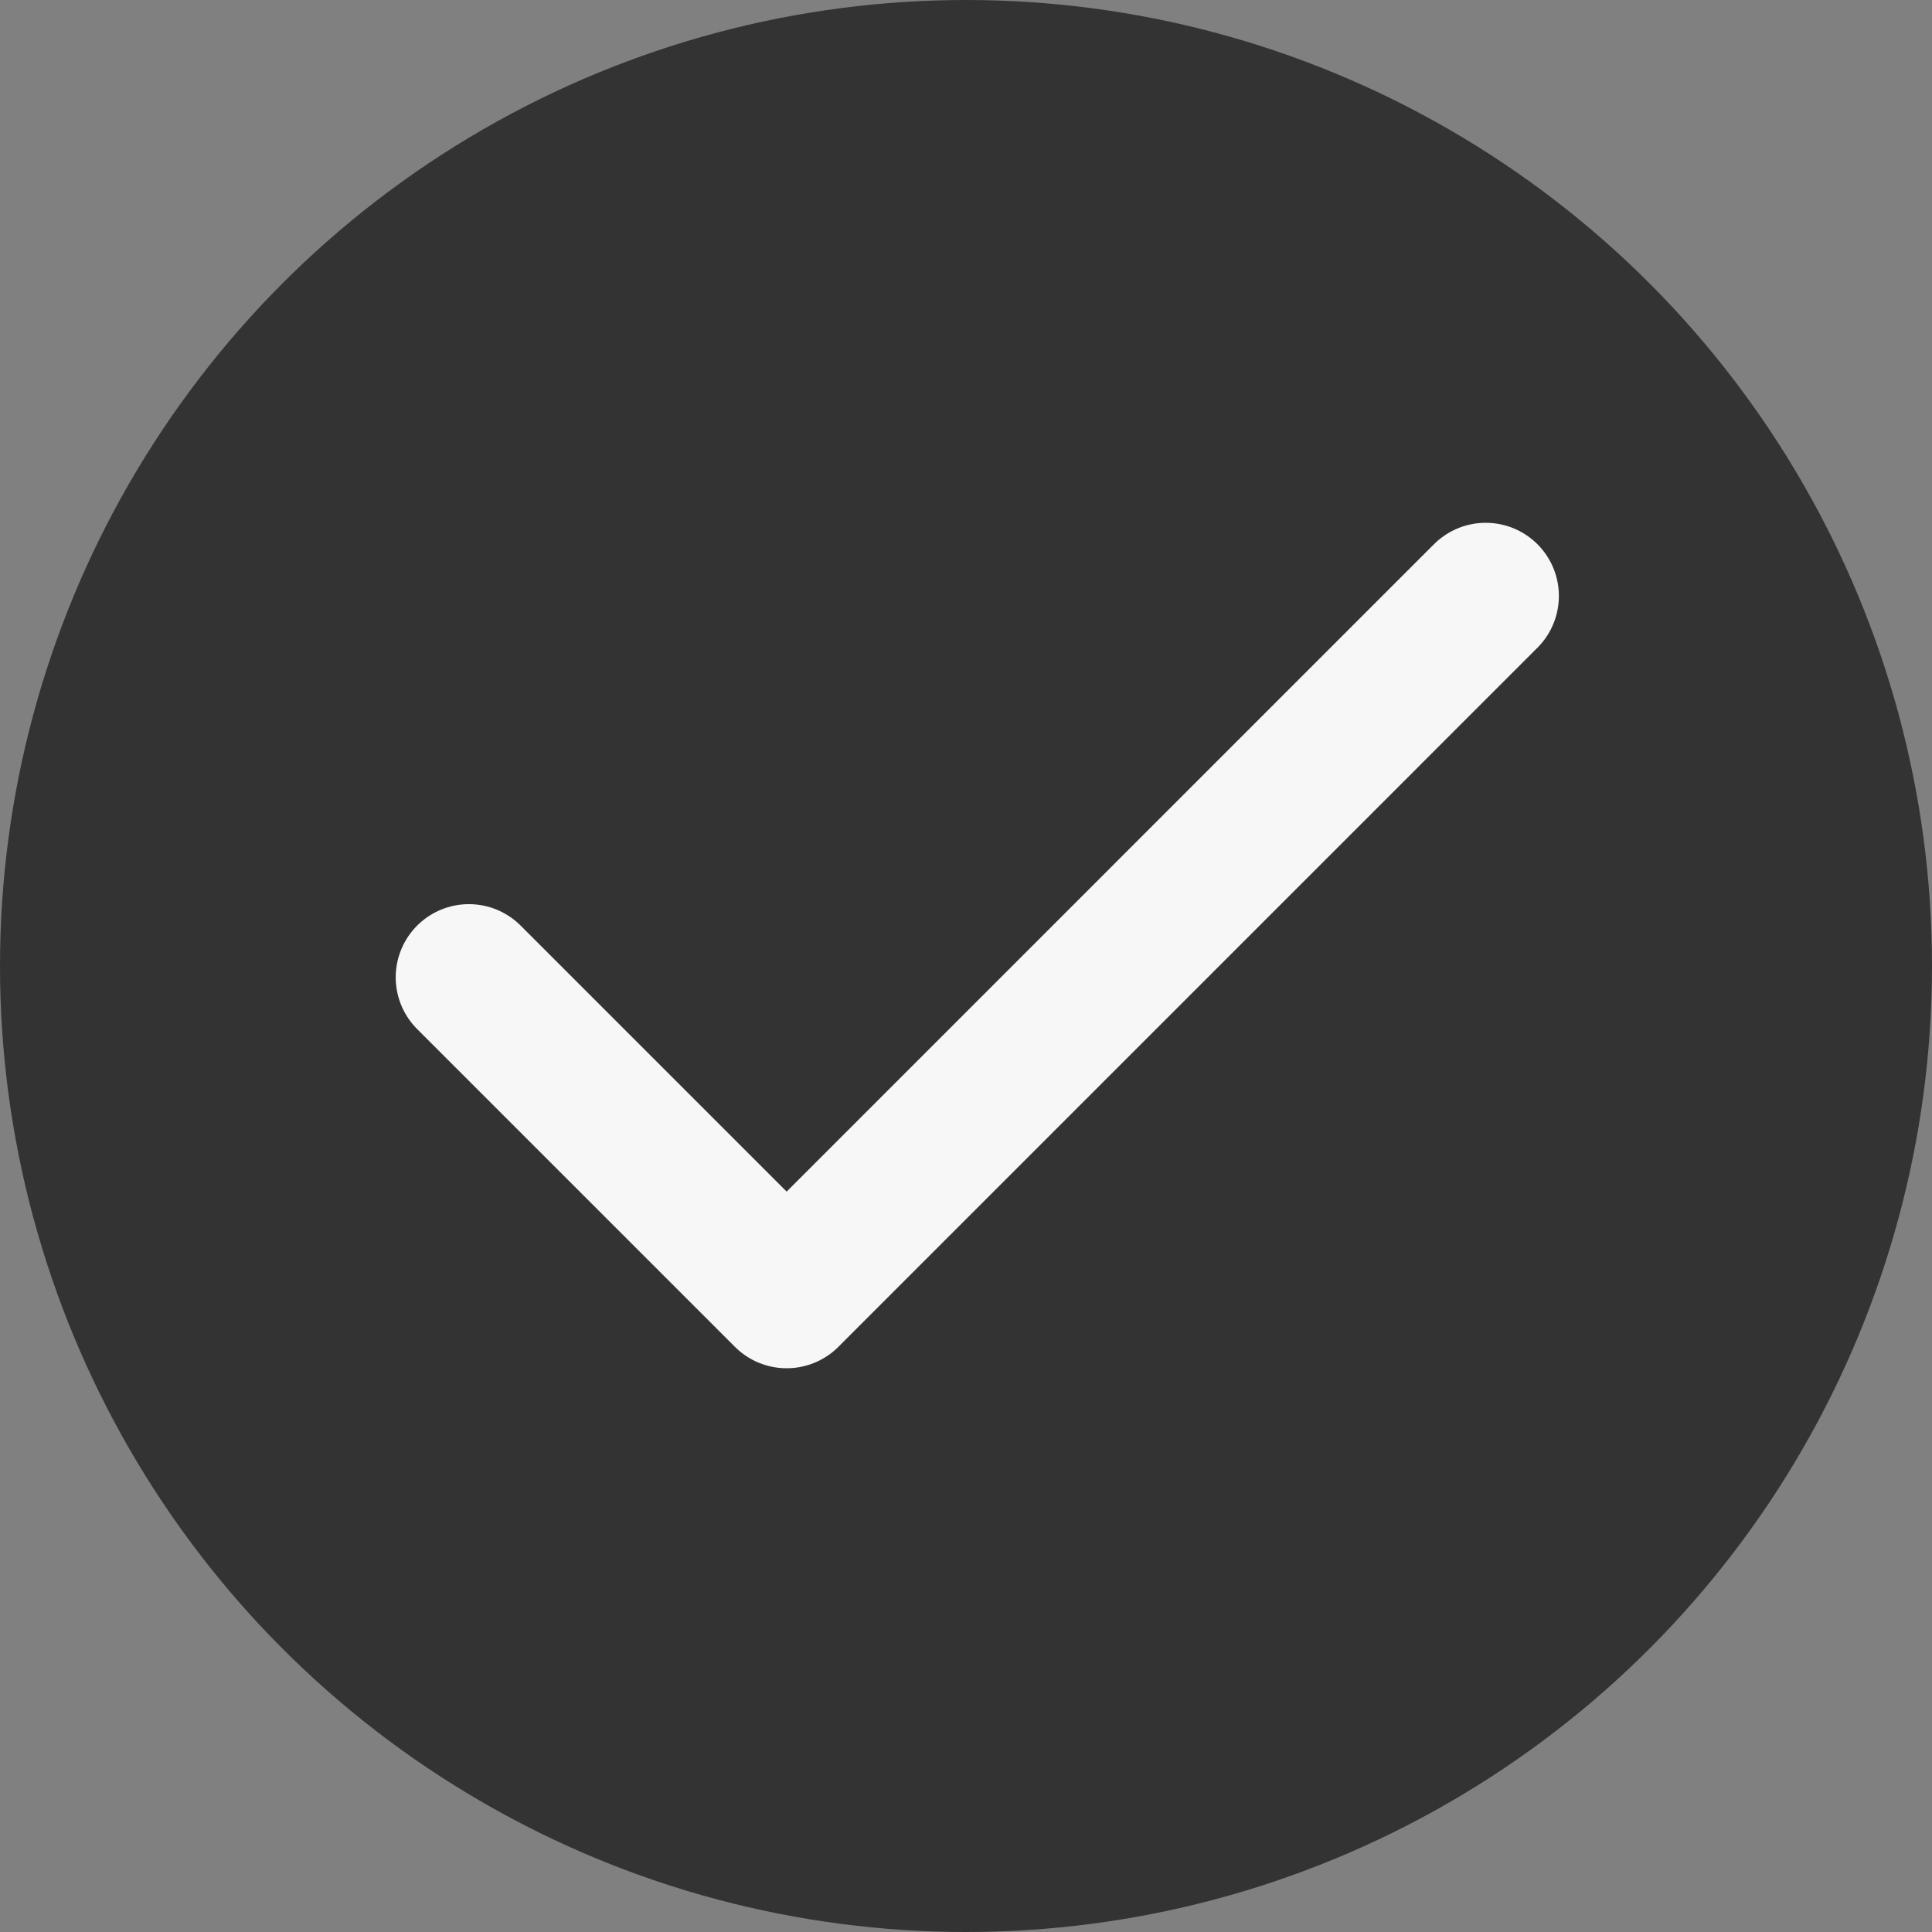
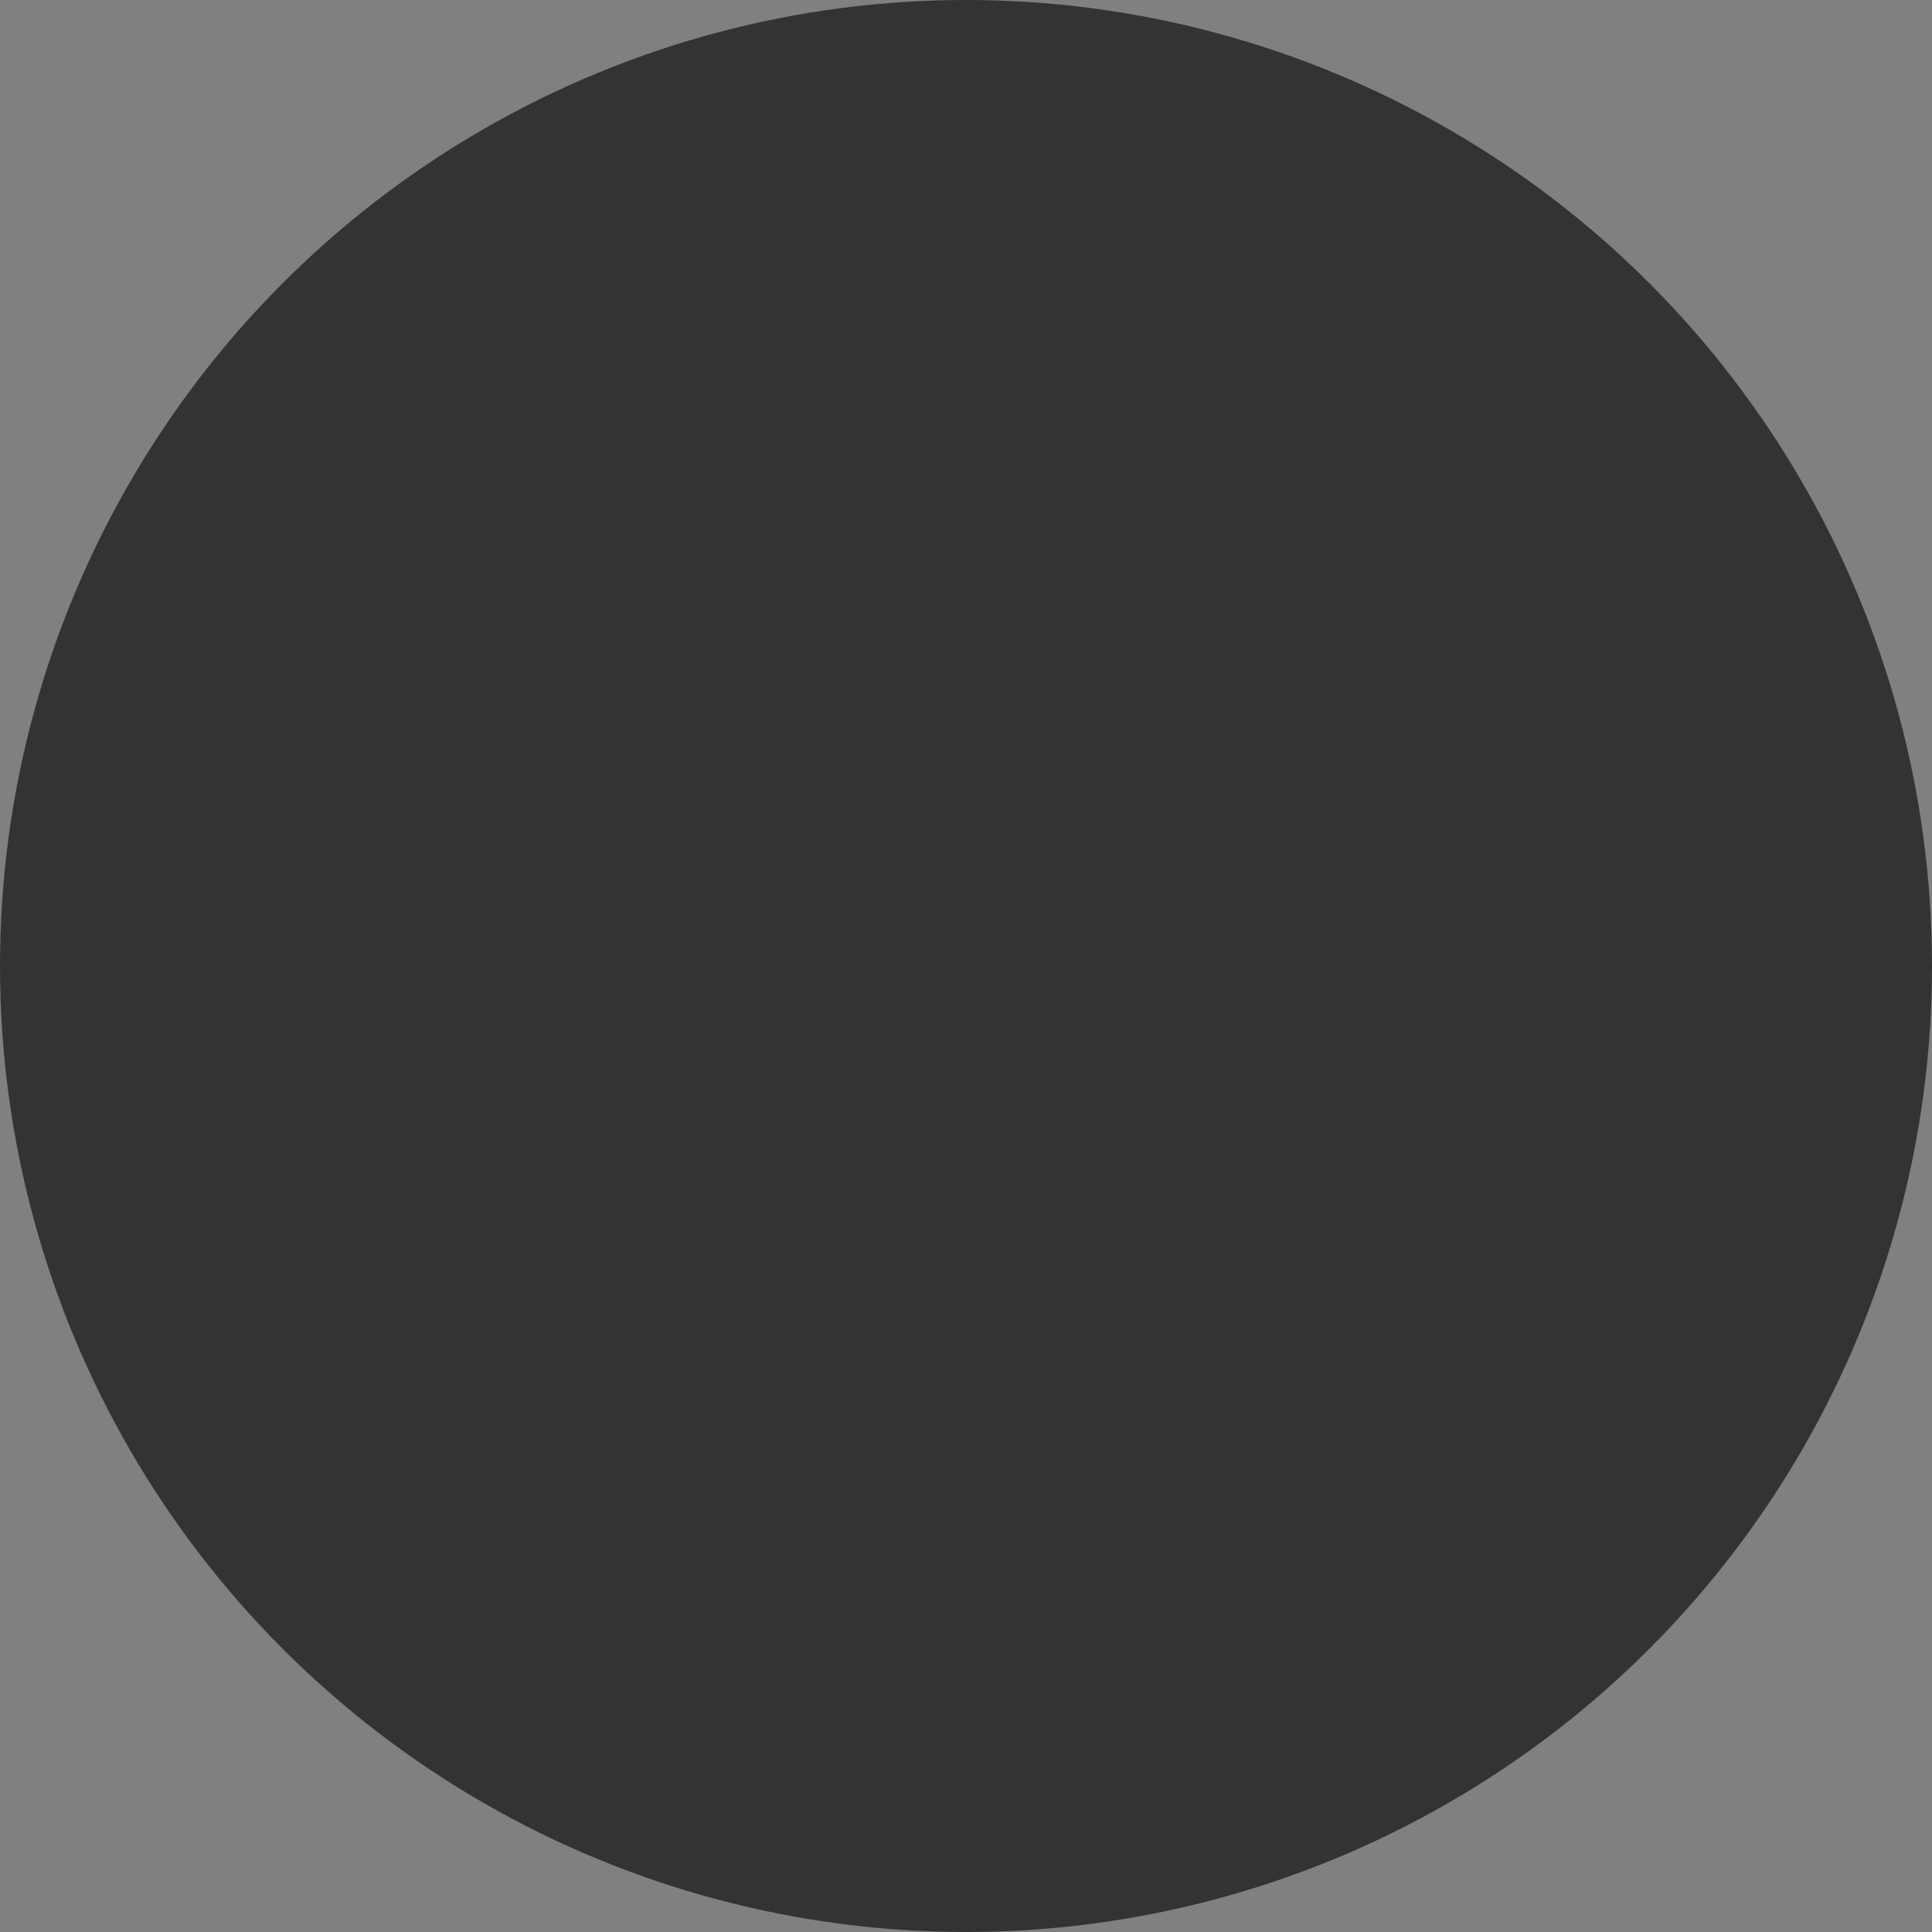
<svg xmlns="http://www.w3.org/2000/svg" width="36" height="36" viewBox="0 0 36 36" fill="none">
  <rect x="0" y="0" width="36" height="36" fill="#808080" stroke="none" />
  <circle cx="18" cy="18" r="18" fill="#333333" />
-   <path d="M27.684 11.105L14.658 24.132L8.737 18.211" stroke="#F7F7F7" stroke-width="2.727" stroke-linecap="round" stroke-linejoin="round" />
</svg>